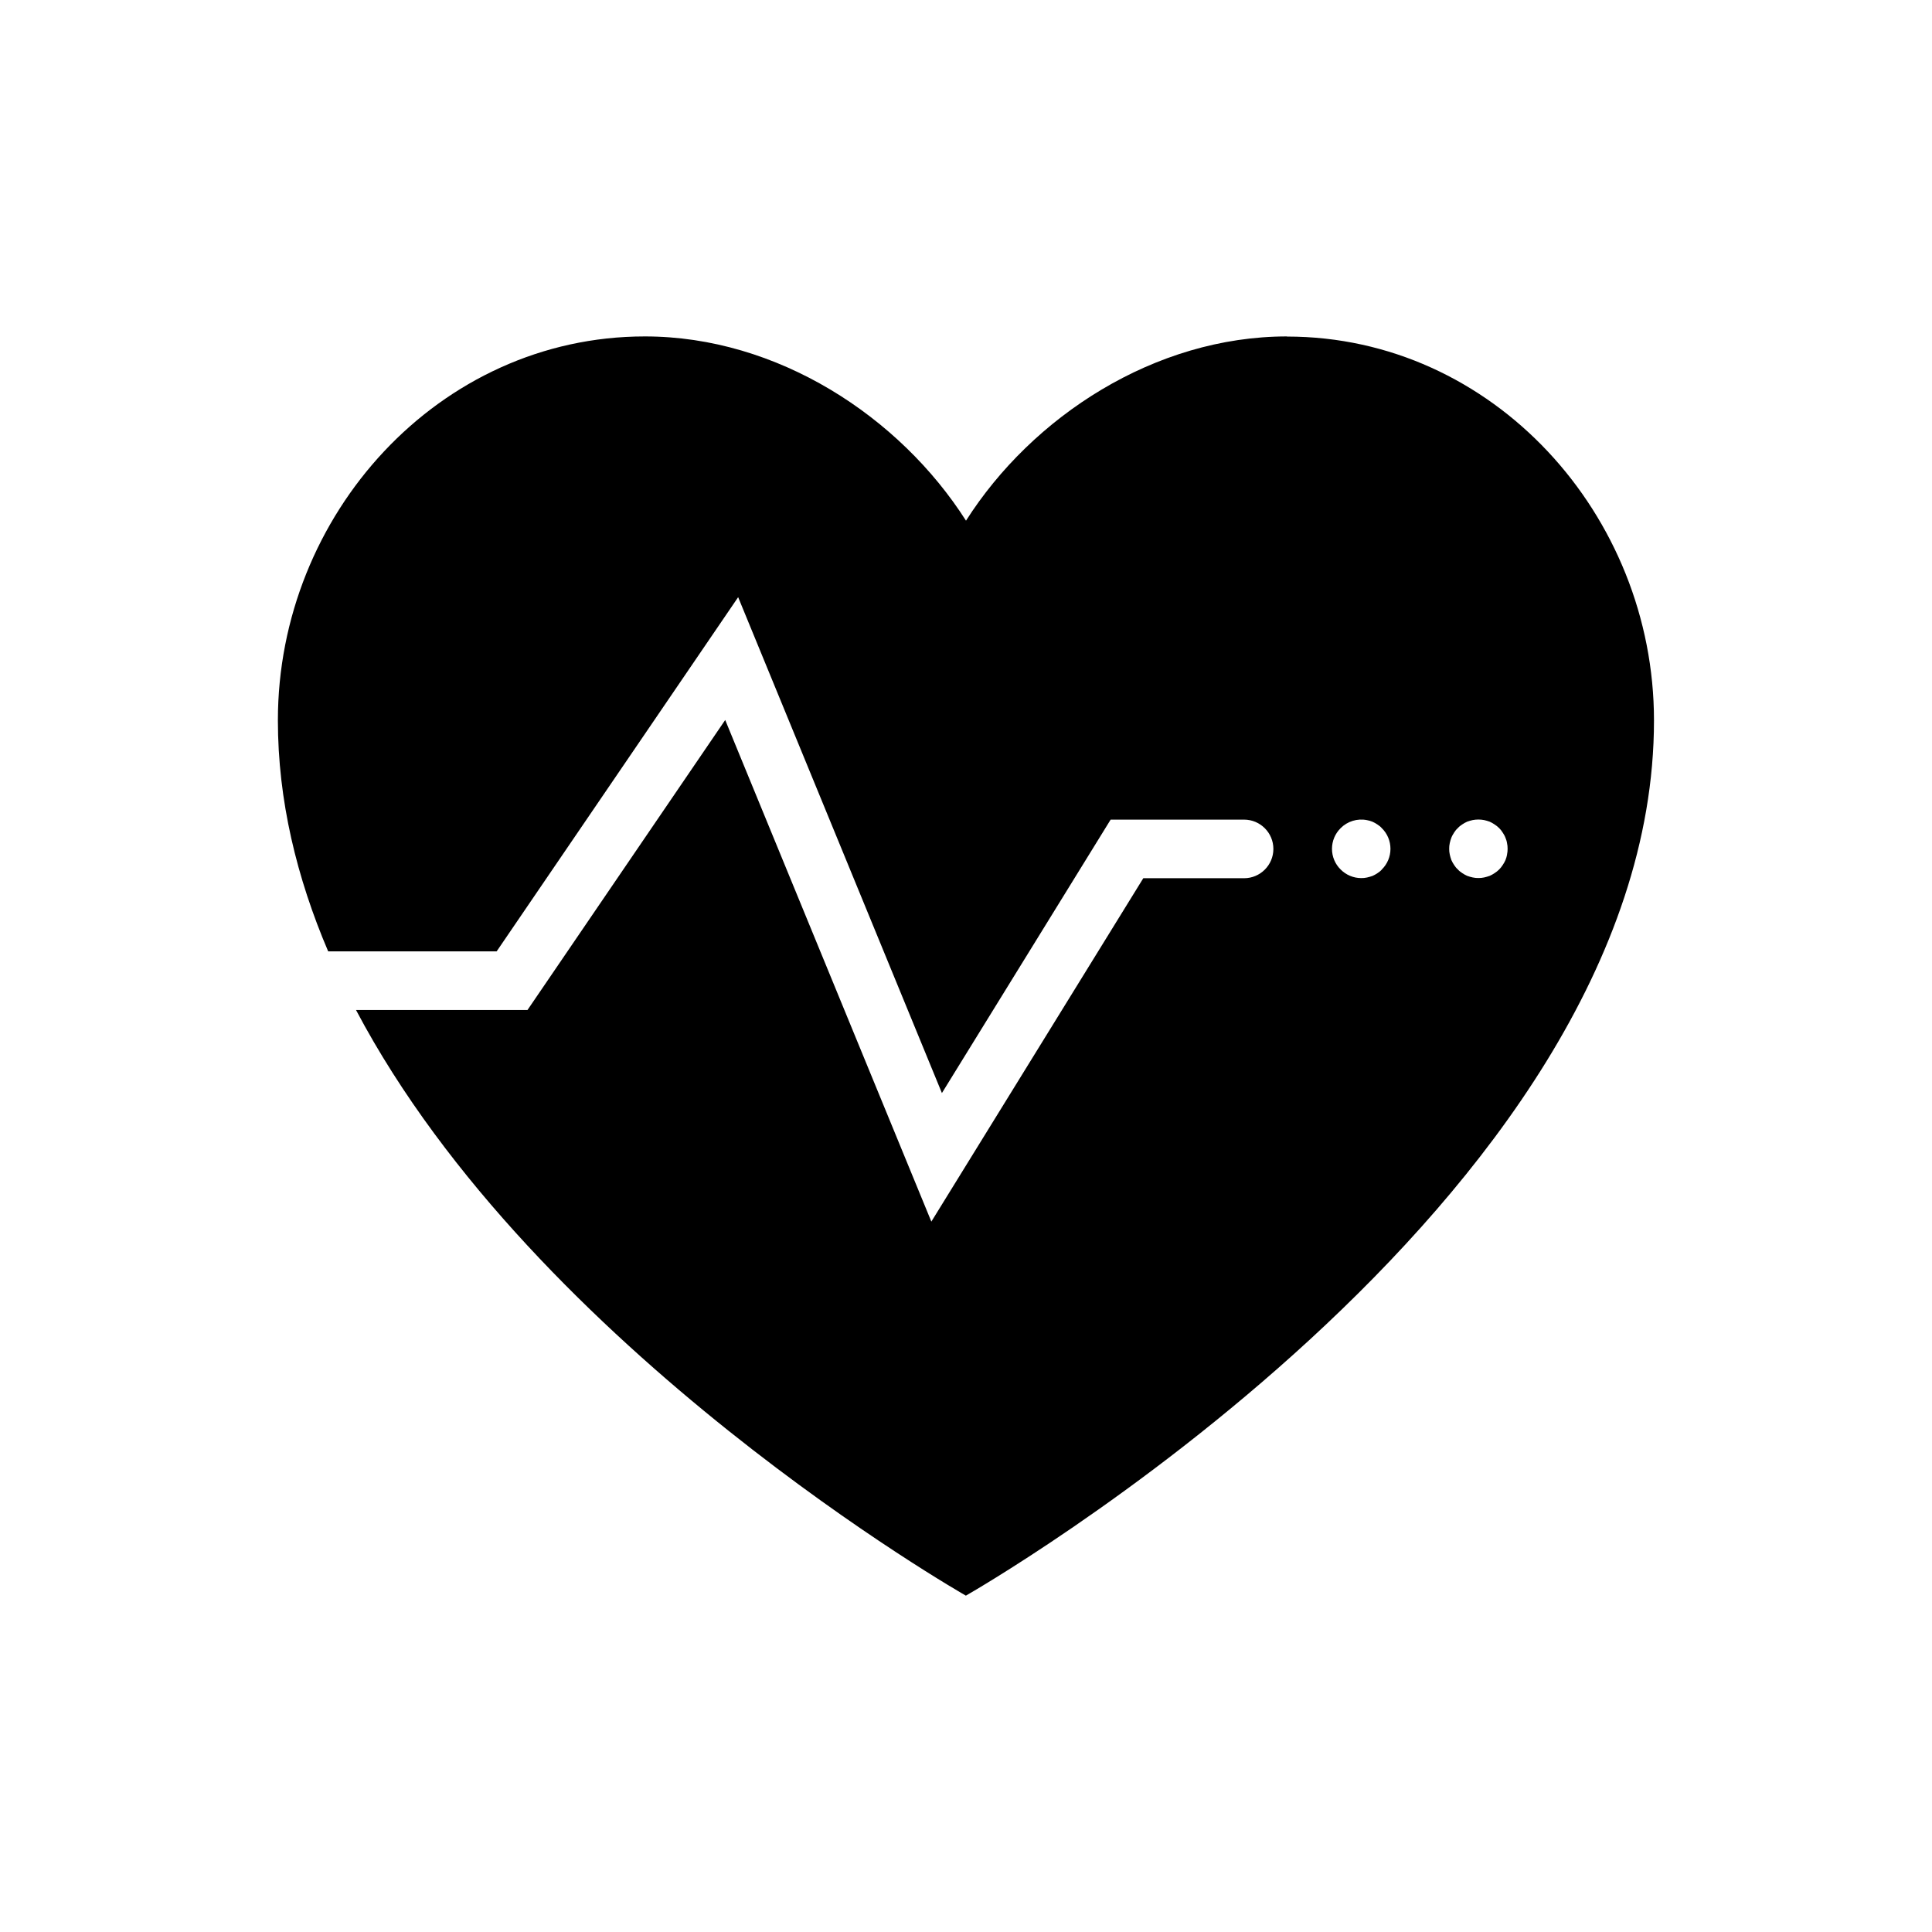
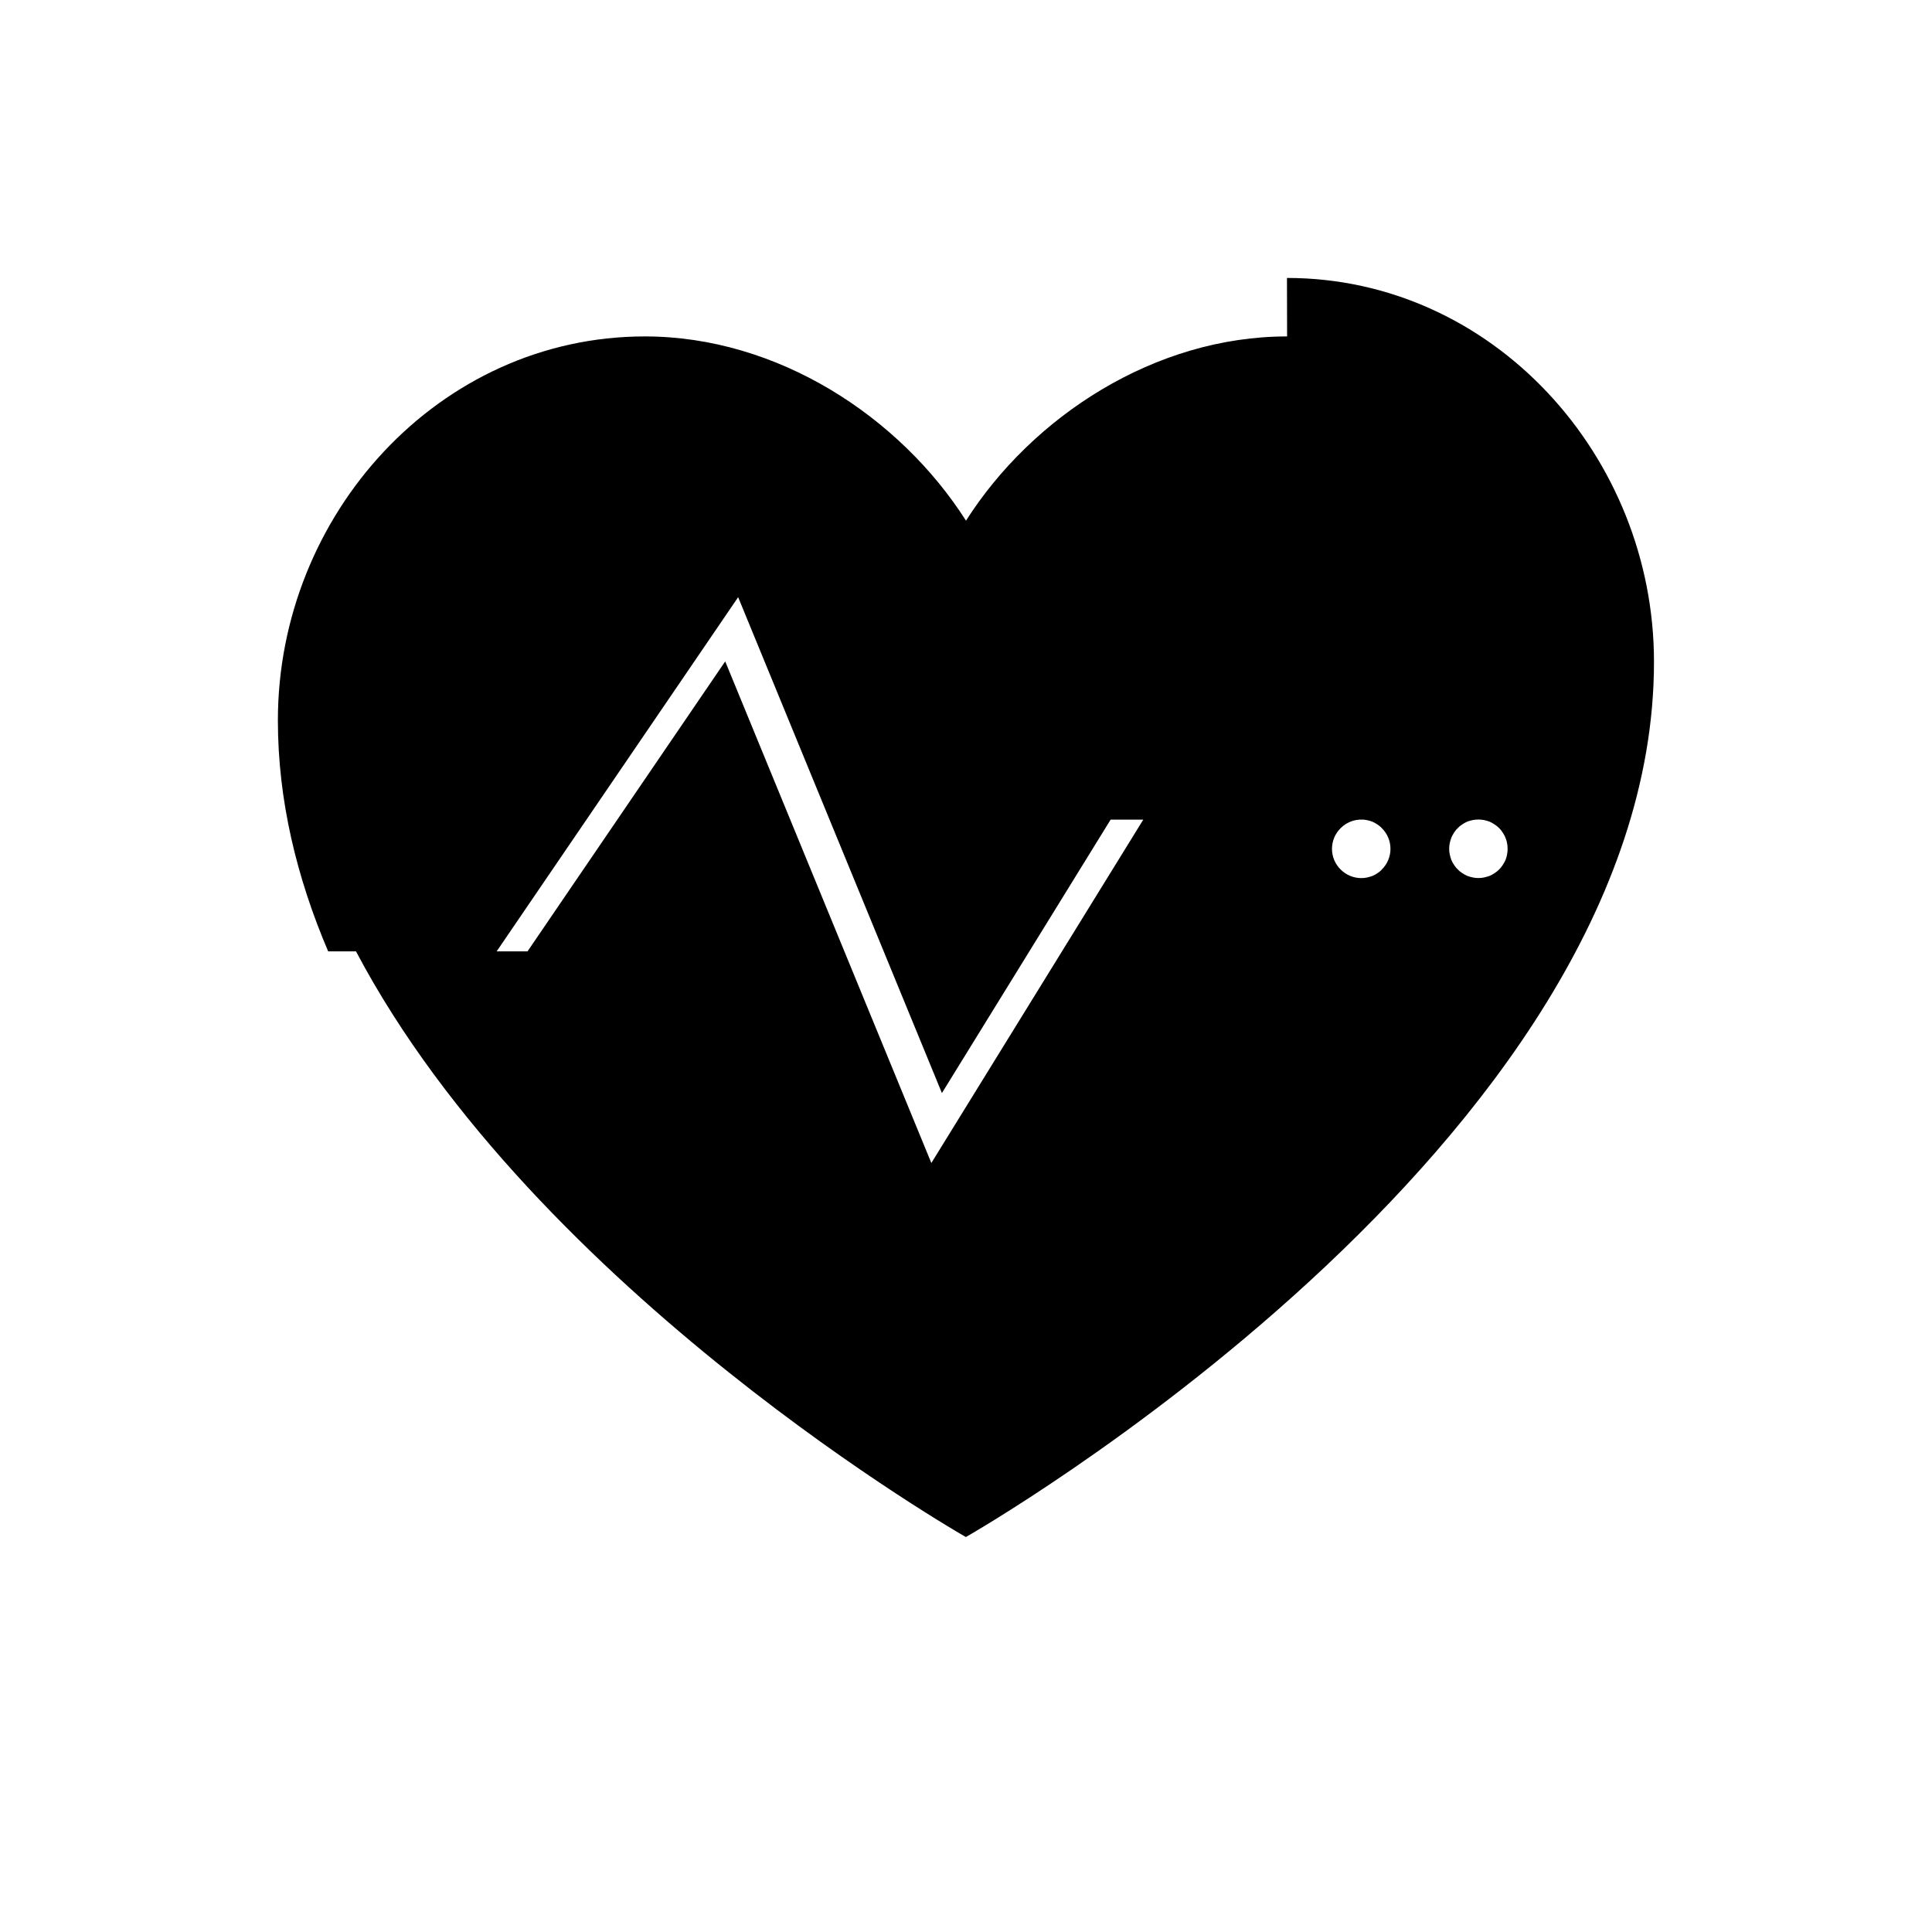
<svg xmlns="http://www.w3.org/2000/svg" fill="currentColor" id="icones-serveis" viewBox="0 0 30 30">
-   <path d="M19.986,5.224c-2.059,0-3.96,1.248-4.986,2.861-1.028-1.614-2.927-2.861-4.986-2.861-3.2,0-5.699,2.771-5.699,5.961,0,1.242,.293,2.445,.781,3.588h2.616l3.75-5.5,3.164,7.7,2.62-4.246h2.072c.251,0,.455,.204,.455,.455,0,.251-.204,.455-.455,.455h-1.565l-3.291,5.332-3.201-7.789-3.07,4.503h-2.663c2.8,5.299,9.47,9.094,9.47,9.094,0,0,10.685-6.076,10.685-13.59,0-3.19-2.498-5.961-5.699-5.961Zm1.472,8.277c-.02,.023-.043,.041-.068,.057-.025,.016-.05,.032-.077,.043-.03,.011-.057,.018-.086,.025-.03,.007-.059,.009-.089,.009-.121,0-.236-.048-.321-.134-.086-.084-.134-.2-.134-.32,0-.121,.048-.236,.134-.321,.105-.107,.261-.155,.409-.125,.03,.005,.057,.014,.086,.025,.027,.011,.052,.027,.077,.043,.025,.016,.048,.034,.068,.057,.086,.084,.134,.2,.134,.321,0,.12-.048,.236-.134,.32Zm1.944-.232c-.005,.03-.014,.057-.025,.086-.011,.027-.027,.052-.043,.077-.016,.025-.034,.048-.054,.068-.023,.023-.046,.041-.071,.057-.025,.016-.05,.032-.077,.043-.03,.011-.057,.018-.086,.025-.03,.007-.059,.009-.089,.009-.03,0-.059-.002-.089-.009-.03-.007-.057-.014-.086-.025-.027-.011-.052-.027-.077-.043-.025-.016-.048-.034-.068-.057-.023-.02-.041-.043-.057-.068-.016-.025-.032-.05-.043-.077-.011-.03-.018-.057-.025-.086-.007-.029-.009-.059-.009-.089,0-.03,.002-.059,.009-.089,.007-.03,.014-.057,.025-.084,.011-.029,.027-.054,.043-.08,.016-.025,.034-.048,.057-.068,.02-.023,.043-.041,.068-.057,.025-.016,.05-.032,.077-.043,.03-.011,.057-.018,.086-.025,.059-.011,.118-.011,.177,0,.03,.007,.057,.014,.086,.025,.027,.011,.052,.027,.077,.043,.025,.016,.048,.034,.071,.057,.02,.02,.039,.043,.054,.068,.016,.025,.032,.05,.043,.08,.011,.027,.021,.055,.025,.084,.007,.029,.009,.059,.009,.089,0,.03-.002,.059-.009,.089Z" />
+   <path d="M19.986,5.224c-2.059,0-3.96,1.248-4.986,2.861-1.028-1.614-2.927-2.861-4.986-2.861-3.2,0-5.699,2.771-5.699,5.961,0,1.242,.293,2.445,.781,3.588h2.616l3.75-5.5,3.164,7.7,2.62-4.246h2.072h-1.565l-3.291,5.332-3.201-7.789-3.07,4.503h-2.663c2.8,5.299,9.47,9.094,9.47,9.094,0,0,10.685-6.076,10.685-13.59,0-3.19-2.498-5.961-5.699-5.961Zm1.472,8.277c-.02,.023-.043,.041-.068,.057-.025,.016-.05,.032-.077,.043-.03,.011-.057,.018-.086,.025-.03,.007-.059,.009-.089,.009-.121,0-.236-.048-.321-.134-.086-.084-.134-.2-.134-.32,0-.121,.048-.236,.134-.321,.105-.107,.261-.155,.409-.125,.03,.005,.057,.014,.086,.025,.027,.011,.052,.027,.077,.043,.025,.016,.048,.034,.068,.057,.086,.084,.134,.2,.134,.321,0,.12-.048,.236-.134,.32Zm1.944-.232c-.005,.03-.014,.057-.025,.086-.011,.027-.027,.052-.043,.077-.016,.025-.034,.048-.054,.068-.023,.023-.046,.041-.071,.057-.025,.016-.05,.032-.077,.043-.03,.011-.057,.018-.086,.025-.03,.007-.059,.009-.089,.009-.03,0-.059-.002-.089-.009-.03-.007-.057-.014-.086-.025-.027-.011-.052-.027-.077-.043-.025-.016-.048-.034-.068-.057-.023-.02-.041-.043-.057-.068-.016-.025-.032-.05-.043-.077-.011-.03-.018-.057-.025-.086-.007-.029-.009-.059-.009-.089,0-.03,.002-.059,.009-.089,.007-.03,.014-.057,.025-.084,.011-.029,.027-.054,.043-.08,.016-.025,.034-.048,.057-.068,.02-.023,.043-.041,.068-.057,.025-.016,.05-.032,.077-.043,.03-.011,.057-.018,.086-.025,.059-.011,.118-.011,.177,0,.03,.007,.057,.014,.086,.025,.027,.011,.052,.027,.077,.043,.025,.016,.048,.034,.071,.057,.02,.02,.039,.043,.054,.068,.016,.025,.032,.05,.043,.08,.011,.027,.021,.055,.025,.084,.007,.029,.009,.059,.009,.089,0,.03-.002,.059-.009,.089Z" />
</svg>